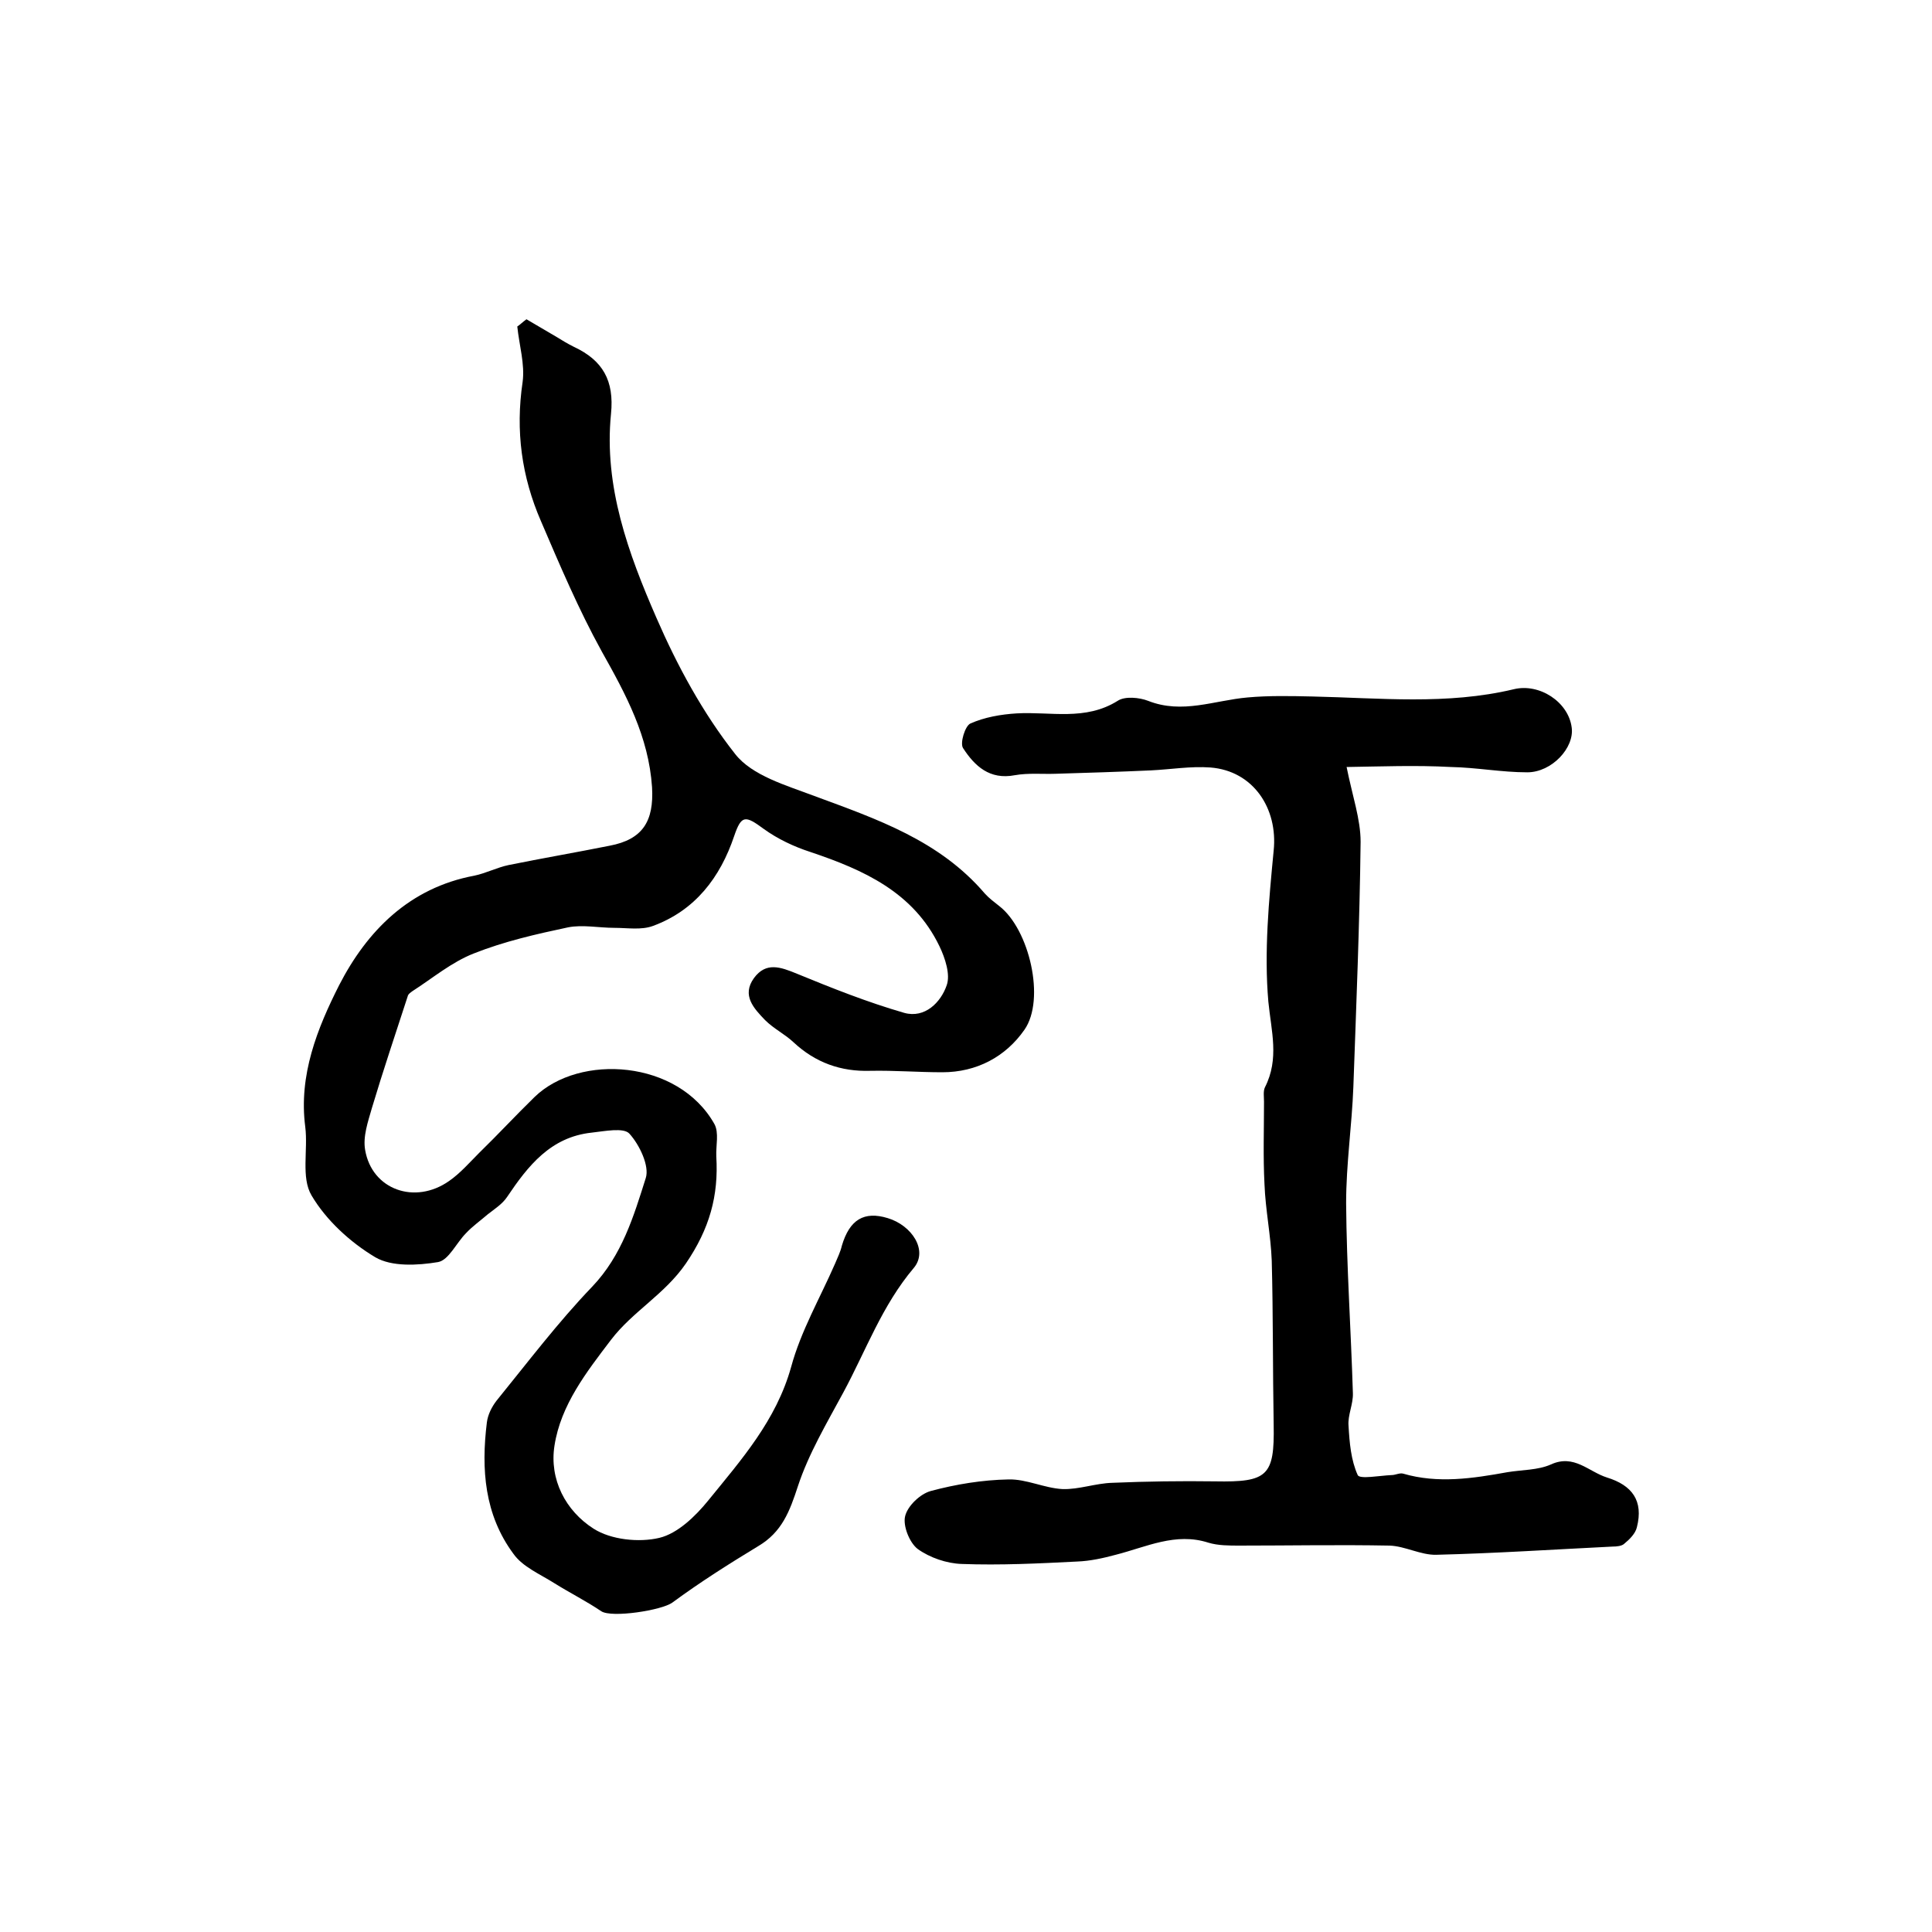
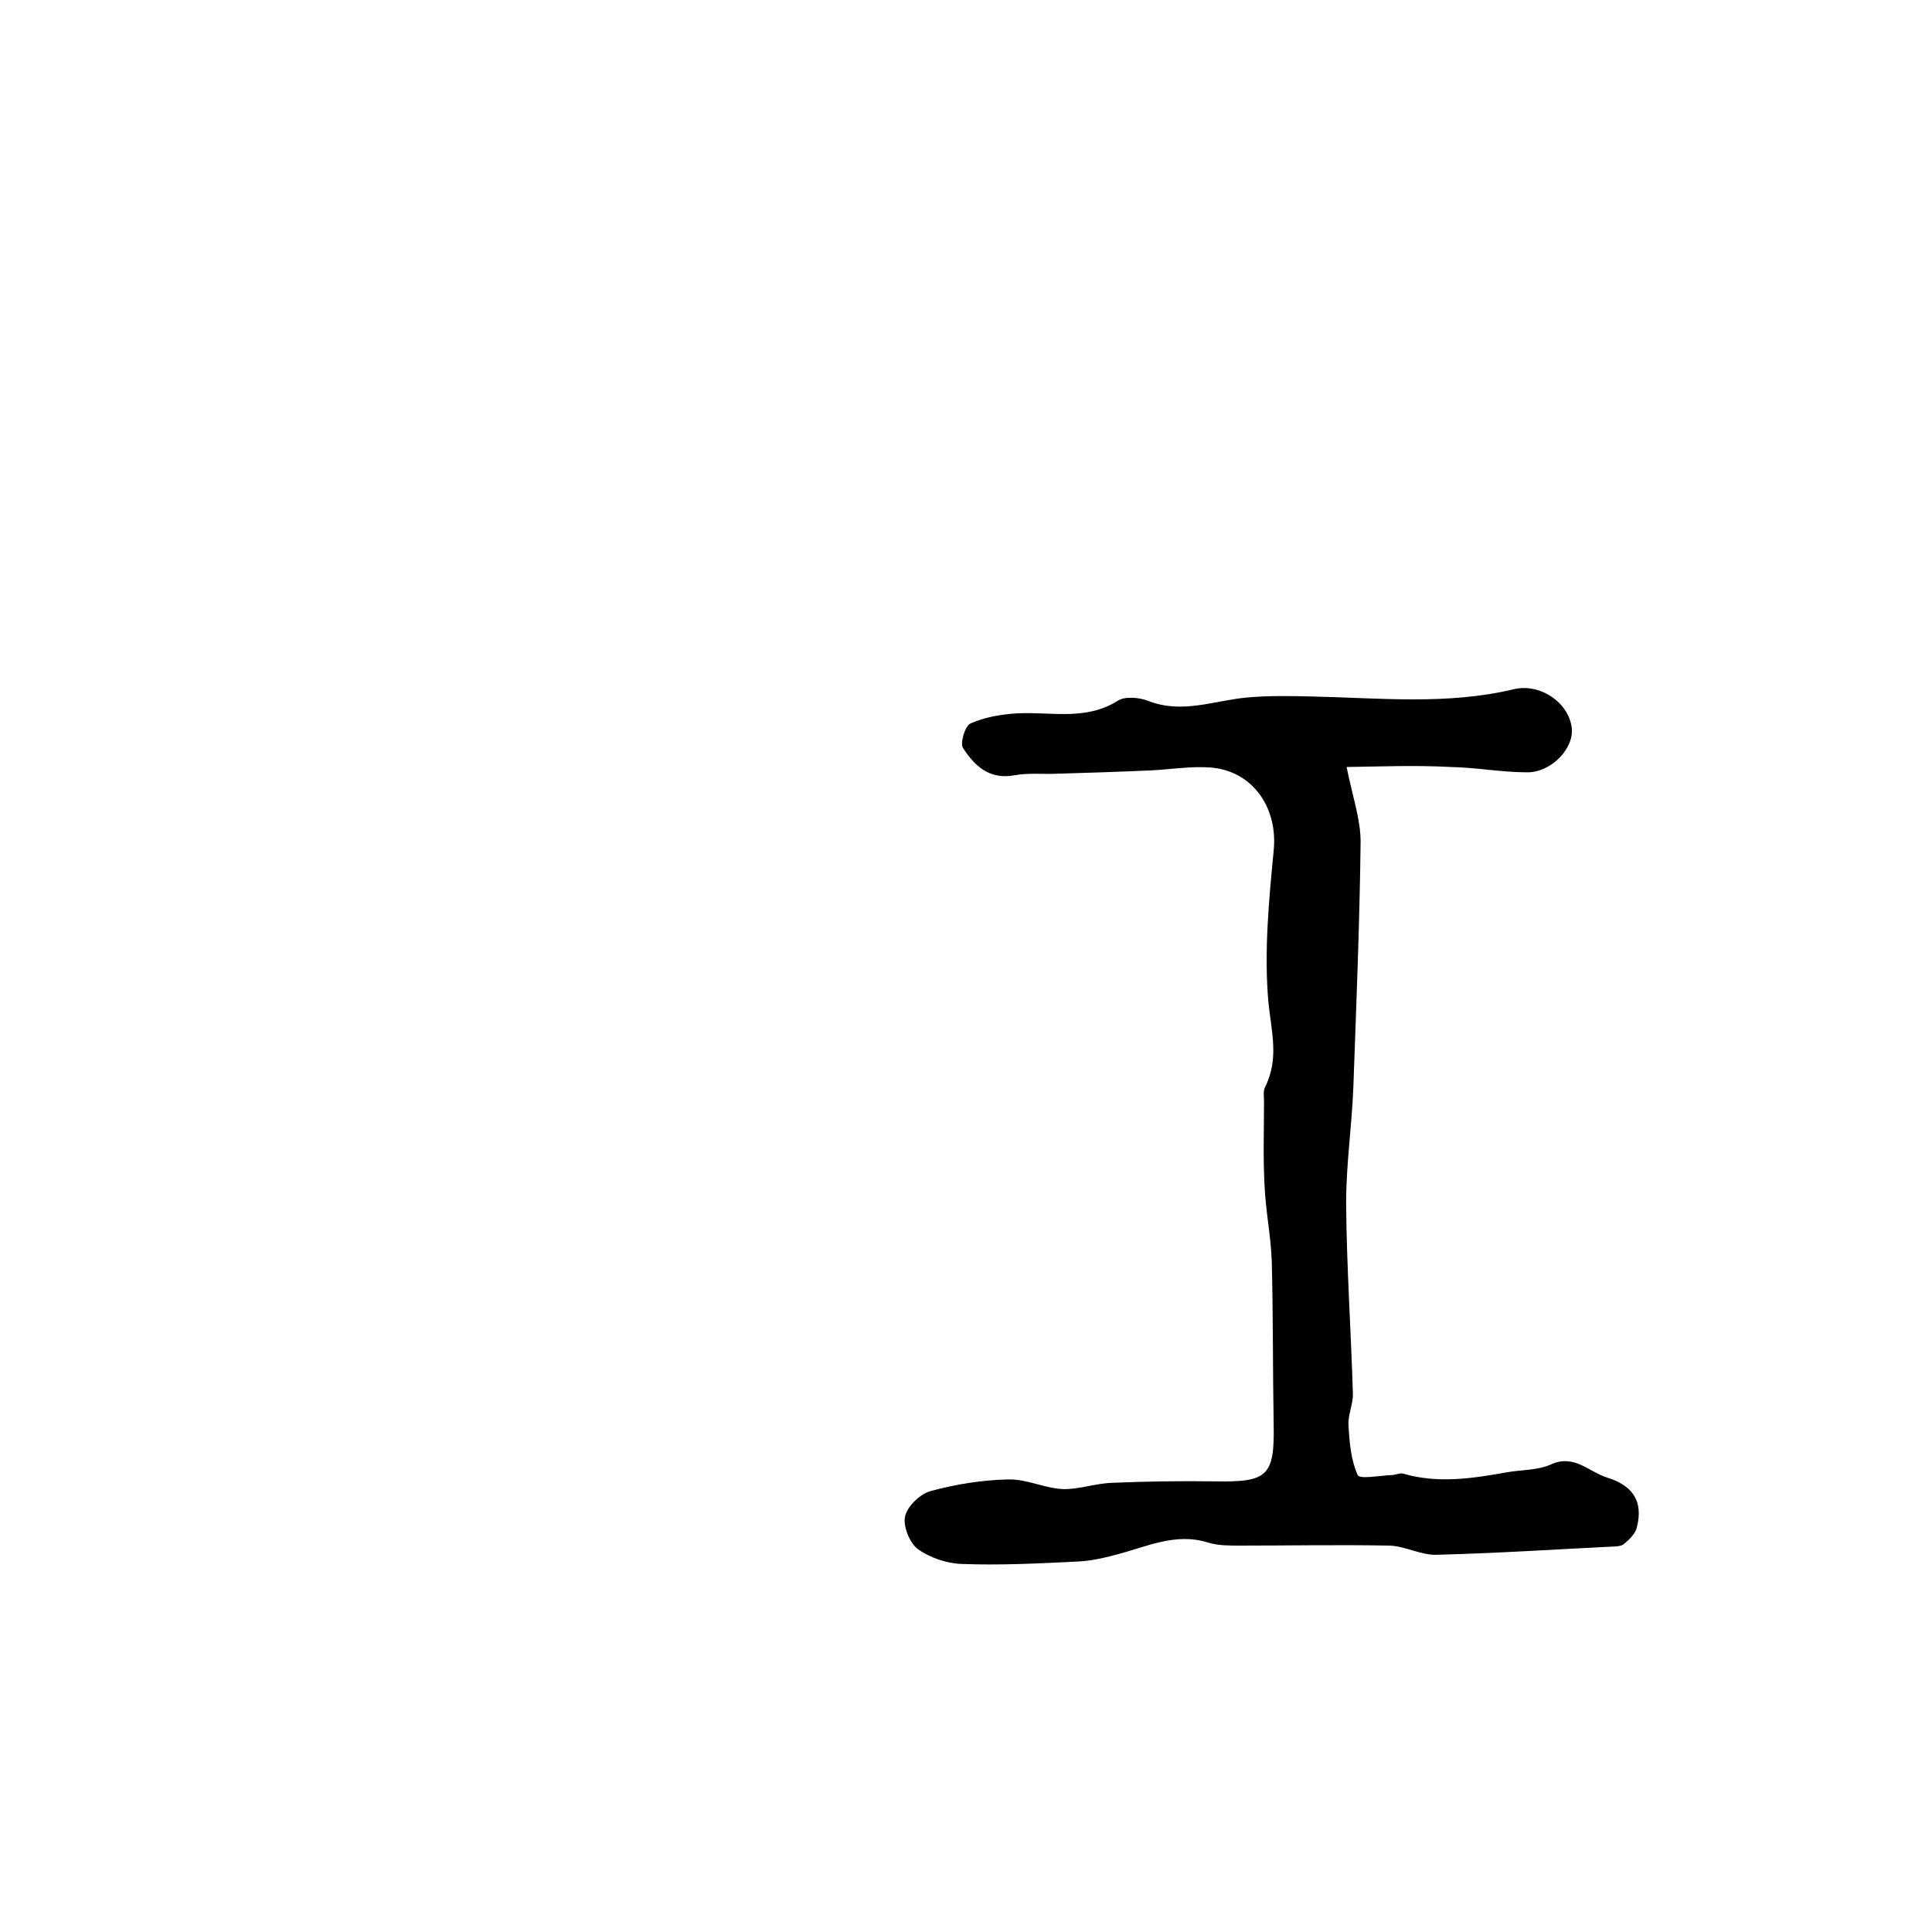
<svg xmlns="http://www.w3.org/2000/svg" version="1.1" id="图层_1" x="0px" y="0px" viewBox="0 0 400 400" style="enable-background:new 0 0 400 400;" xml:space="preserve">
  <style type="text/css">
	.st0{fill:#FFFFFF;}
</style>
  <g>
-     <path d="M109,66.1c2.1,1.2,4.2,2.5,6.3,3.7c1.1,0.7,2.3,1.4,3.5,2c6,2.8,8.4,7,7.7,13.9c-1.5,15,3.6,28.9,9.4,42.2   c4.3,9.9,9.6,19.7,16.3,28.2c3.5,4.5,10.6,6.5,16.4,8.7c13,4.8,25.9,9.2,35.3,20.2c0.9,1,2,1.8,3,2.6c6.2,4.8,9.6,19.3,5.2,25.6   c-3.9,5.6-9.9,8.8-17,8.8c-5,0-9.9-0.4-14.9-0.3c-6.1,0.2-11.4-1.7-15.9-5.9c-1.8-1.7-4.1-2.8-5.9-4.6c-2.3-2.4-4.9-5.1-2.3-8.7   c2.5-3.4,5.5-2.3,8.9-0.9c7.3,3,14.6,5.9,22.2,8.1c4.3,1.2,7.6-2.2,8.8-5.7c0.8-2.2-0.3-5.6-1.5-8.1c-5.4-11.2-15.7-15.8-26.7-19.5   c-3.4-1.1-6.8-2.7-9.7-4.8c-3.8-2.8-4.6-2.9-6.1,1.5c-2.9,8.6-8.1,15.4-16.8,18.6c-2.4,0.9-5.3,0.4-8,0.4c-3.2,0-6.6-0.7-9.6-0.1   c-6.6,1.4-13.2,2.9-19.5,5.4c-4.6,1.8-8.5,5.1-12.7,7.8c-0.4,0.3-0.9,0.6-1,1.1c-2.5,7.7-5.1,15.4-7.4,23.1   c-0.8,2.8-1.9,5.9-1.4,8.7c1.4,8.2,10.3,11.4,17.4,6.4c2.3-1.6,4.2-3.8,6.2-5.8c3.9-3.8,7.6-7.8,11.5-11.6c9.3-9,29.7-7.7,37.2,5.6   c1,1.8,0.3,4.5,0.4,6.7c0.5,8.2-1.4,15-6.3,22.2c-4.4,6.4-11,9.9-15.5,15.8c-5.1,6.7-10.4,13.5-11.7,21.9c-1.1,7,2.3,13.5,8.1,17.2   c3.6,2.3,9.4,2.9,13.6,1.9c3.8-0.9,7.5-4.5,10.1-7.7c6.9-8.5,14.1-16.6,17.2-27.7c2-7.4,6-14.3,9.1-21.4c0.5-1.2,1.1-2.4,1.4-3.7   c1.6-5.4,4.6-7.2,9.5-5.7c5,1.5,8.4,6.7,5.4,10.3c-6.6,7.8-9.9,17.1-14.6,25.8c-3.4,6.3-7.2,12.7-9.4,19.4   c-1.7,5.2-3.3,9.5-8.2,12.4c-6.1,3.7-12.1,7.5-17.8,11.7c-2.2,1.6-12.5,3.2-14.7,1.8c-3.1-2.1-6.5-3.8-9.7-5.8   c-3-1.9-6.6-3.4-8.5-6.1c-6-8.1-6.7-17.5-5.5-27.2c0.2-1.6,1-3.2,2-4.5c6.5-8,12.7-16.2,19.8-23.6c6.2-6.5,8.6-14.6,11.1-22.5   c0.8-2.5-1.3-6.9-3.4-9.2c-1.2-1.3-5.1-0.5-7.8-0.2c-8.5,0.9-13.2,6.9-17.5,13.3c-1,1.5-2.6,2.5-4,3.6c-1.5,1.3-3.2,2.5-4.5,3.9   c-2,2-3.6,5.6-5.8,6c-4.2,0.7-9.6,1-13-1c-5.2-3.1-10.2-7.7-13.2-12.8c-2.2-3.7-0.7-9.4-1.3-14.2c-1.4-10.7,2.5-20.4,7-29.3   c5.8-11.3,14.6-20.2,28-22.7c2.4-0.5,4.7-1.7,7.1-2.2c6.9-1.4,13.9-2.6,20.9-4c6.9-1.3,9.2-5.1,8.8-12.1   c-0.7-10.5-5.4-19.2-10.4-28.1c-4.8-8.7-8.7-17.9-12.6-27c-4-9.2-5.3-18.7-3.8-28.8c0.5-3.7-0.7-7.6-1.1-11.5   C107.7,67.2,108.3,66.6,109,66.1z" />
    <path d="M278.8,158.8c1.2,6,2.9,10.8,2.9,15.5c-0.2,16.9-0.9,33.8-1.5,50.7c-0.3,8-1.5,16-1.5,24.1c0.1,13.1,1,26.2,1.4,39.3   c0.1,2.3-1.1,4.6-0.9,6.8c0.2,3.5,0.5,7.1,1.9,10.2c0.4,0.9,4.6,0.1,7,0c0.8,0,1.7-0.5,2.4-0.3c7.2,2.1,14.4,1,21.6-0.3   c3-0.5,6.3-0.4,9-1.6c4.8-2.2,7.8,1.5,11.6,2.7c5.2,1.6,7.6,4.8,6.2,10.3c-0.3,1.3-1.5,2.5-2.6,3.4c-0.5,0.5-1.6,0.6-2.4,0.6   c-12.2,0.6-24.3,1.4-36.5,1.7c-3.2,0.1-6.5-1.8-9.7-1.9c-10.4-0.2-20.7,0-31.1,0c-2.1,0-4.4,0-6.4-0.6c-6.8-2.2-12.9,0.9-19.2,2.5   c-2.6,0.7-5.3,1.3-8,1.4c-7.9,0.4-15.9,0.8-23.9,0.5c-3.1-0.1-6.6-1.3-9.1-3.1c-1.7-1.3-3.1-4.8-2.6-6.8c0.5-2.1,3.1-4.6,5.3-5.2   c5.2-1.4,10.7-2.3,16.1-2.4c3.7-0.1,7.4,1.8,11.2,2c3.4,0.1,6.8-1.2,10.3-1.3c7.1-0.3,14.2-0.4,21.3-0.3   c10.8,0.2,12.3-1.1,12.1-11.7c-0.2-11.3-0.1-22.7-0.4-34c-0.2-5.3-1.3-10.5-1.5-15.8c-0.3-5.7-0.1-11.4-0.1-17.1c0-1-0.2-2.2,0.2-3   c3-5.9,1.3-11.6,0.7-17.7c-0.9-10.3,0.1-20.9,1.1-31.3c0.9-8.7-4.2-16.5-13.1-17.2c-4.1-0.3-8.2,0.4-12.3,0.6   c-6.6,0.3-13.1,0.5-19.7,0.7c-2.8,0.1-5.7-0.2-8.5,0.3c-5.2,1-8.3-1.9-10.7-5.6c-0.7-1,0.4-4.6,1.5-5.1c2.9-1.3,6.3-1.9,9.6-2.1   c7-0.4,14.2,1.6,20.9-2.6c1.5-1,4.5-0.7,6.3,0c7.1,2.8,13.7-0.1,20.6-0.7c4.4-0.4,8.9-0.3,13.4-0.2c13.9,0.3,27.9,1.8,41.7-1.5   c5.3-1.3,11.3,2.6,12,7.9c0.6,4.2-4.1,9.3-9.2,9.3c-5.3,0-10.5-1-15.8-1.1C293.1,158.4,285.7,158.7,278.8,158.8z" />
  </g>
</svg>